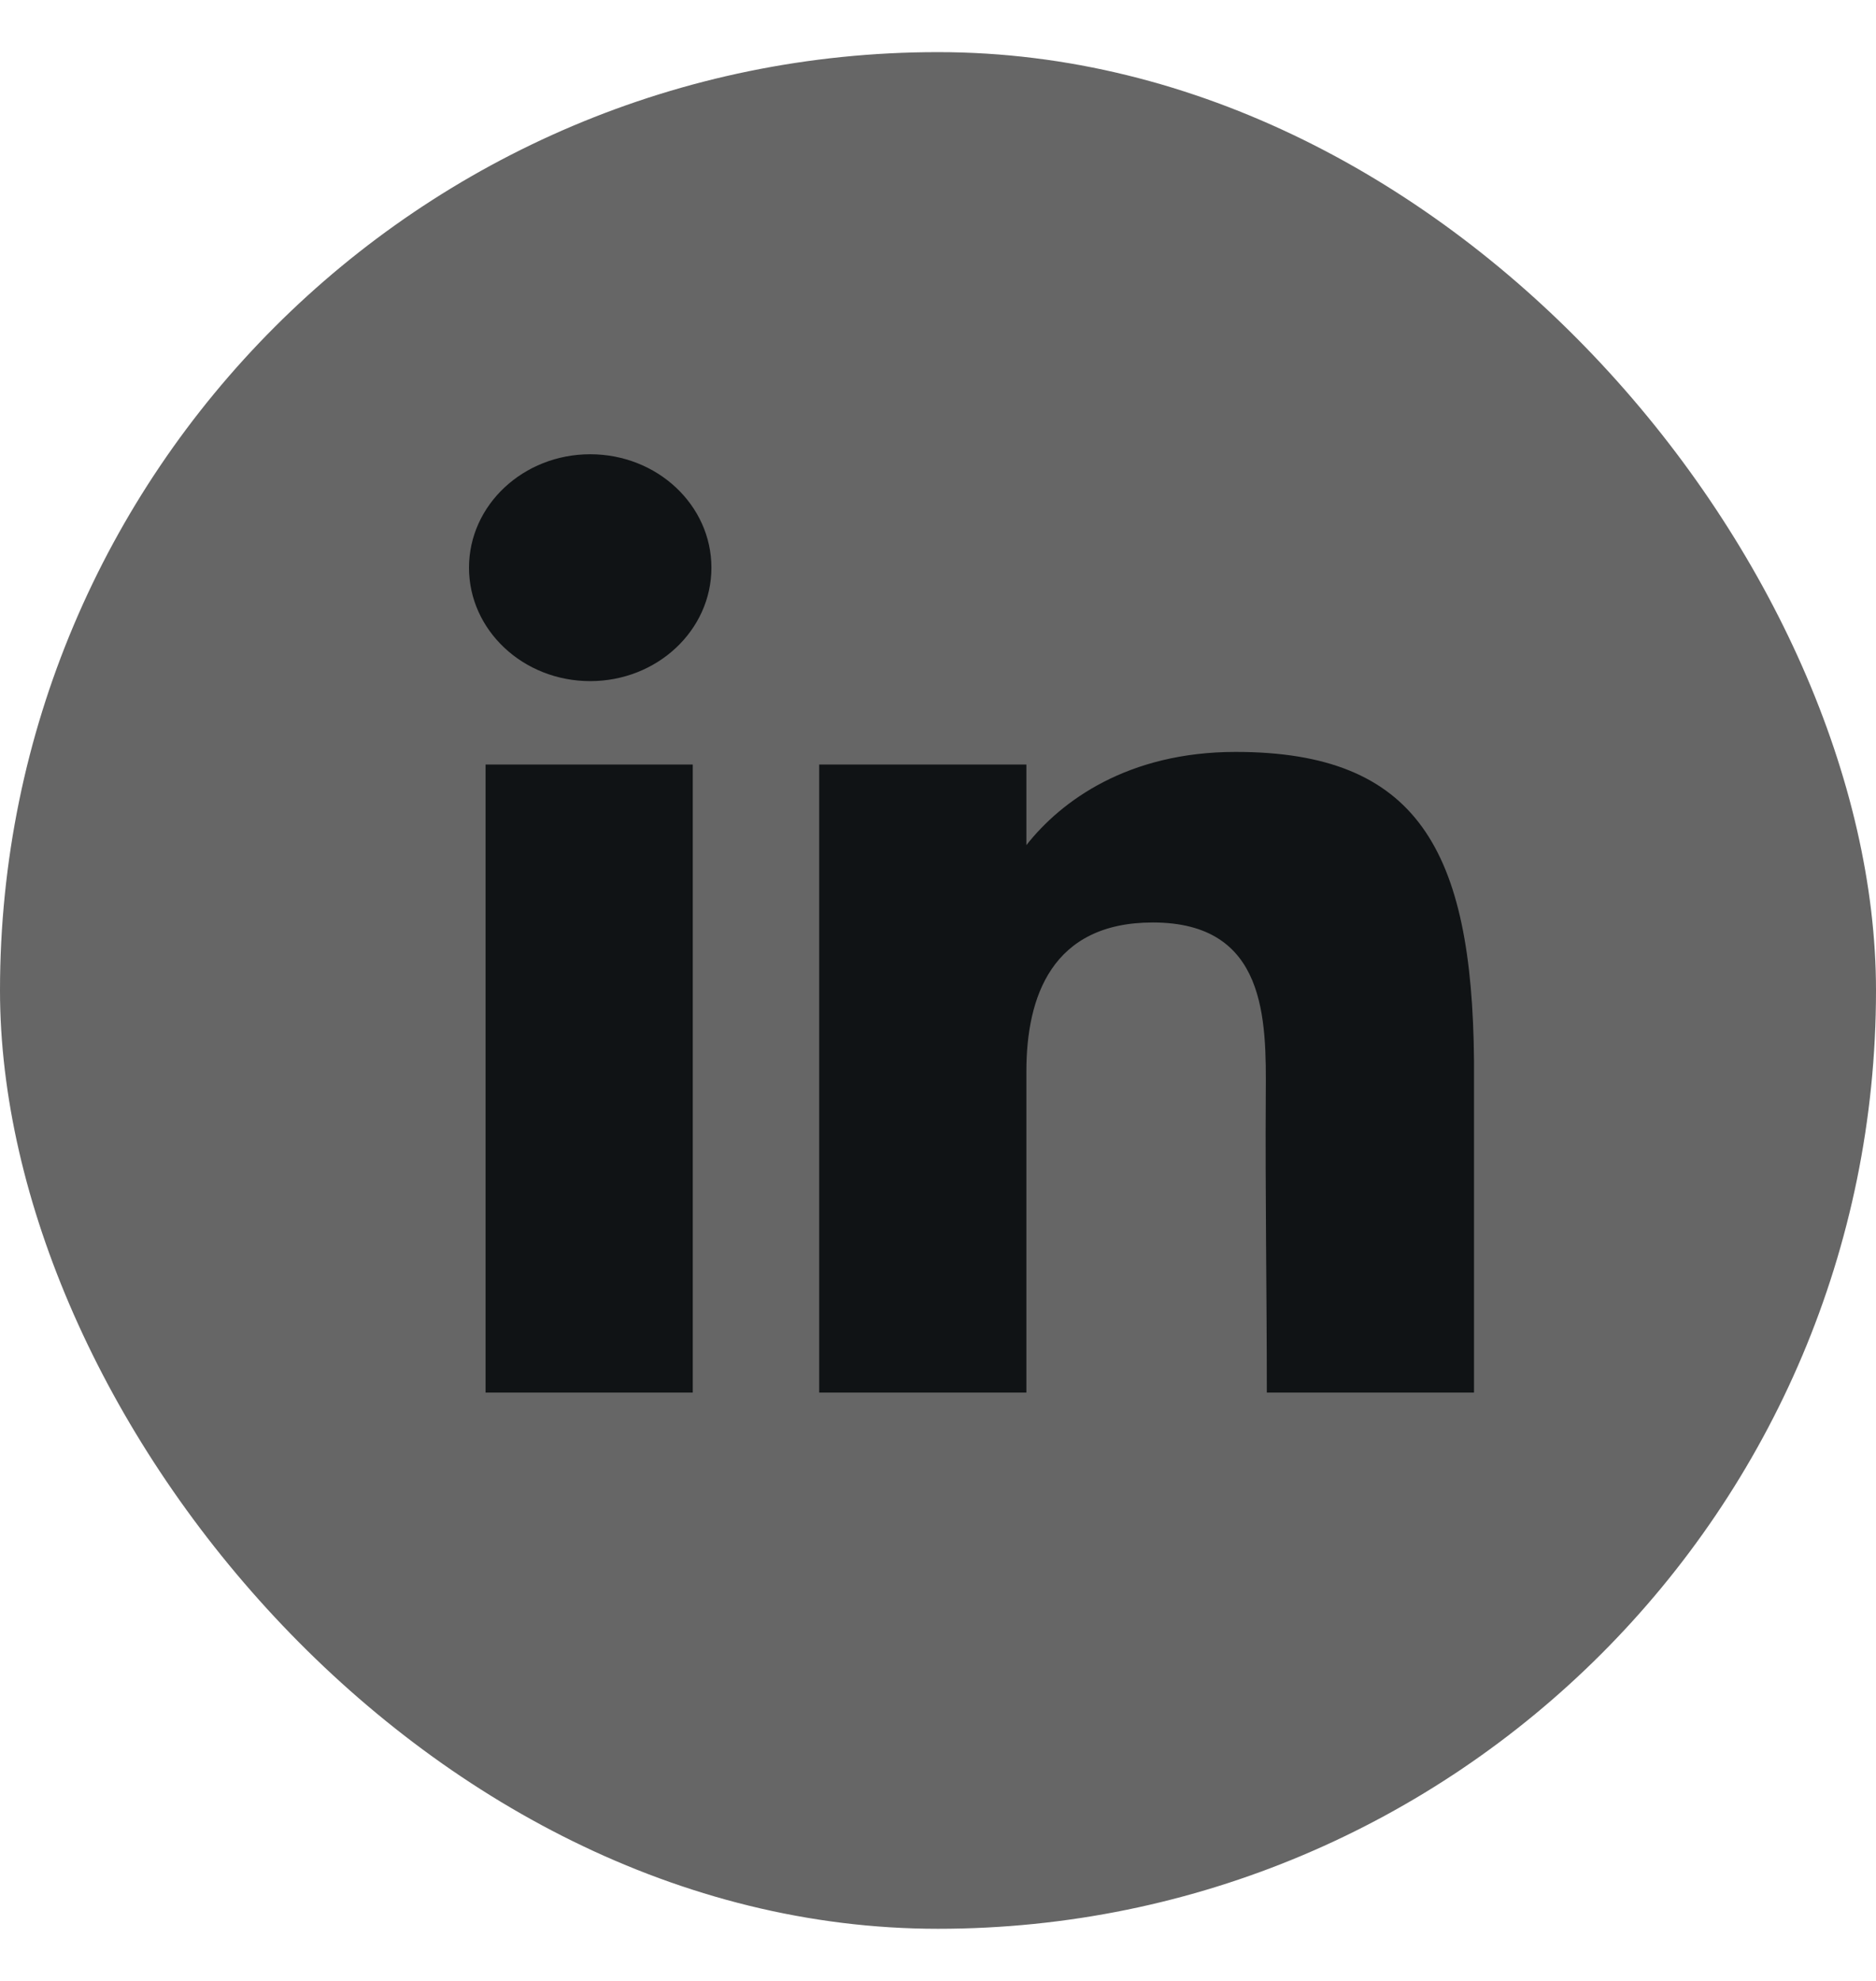
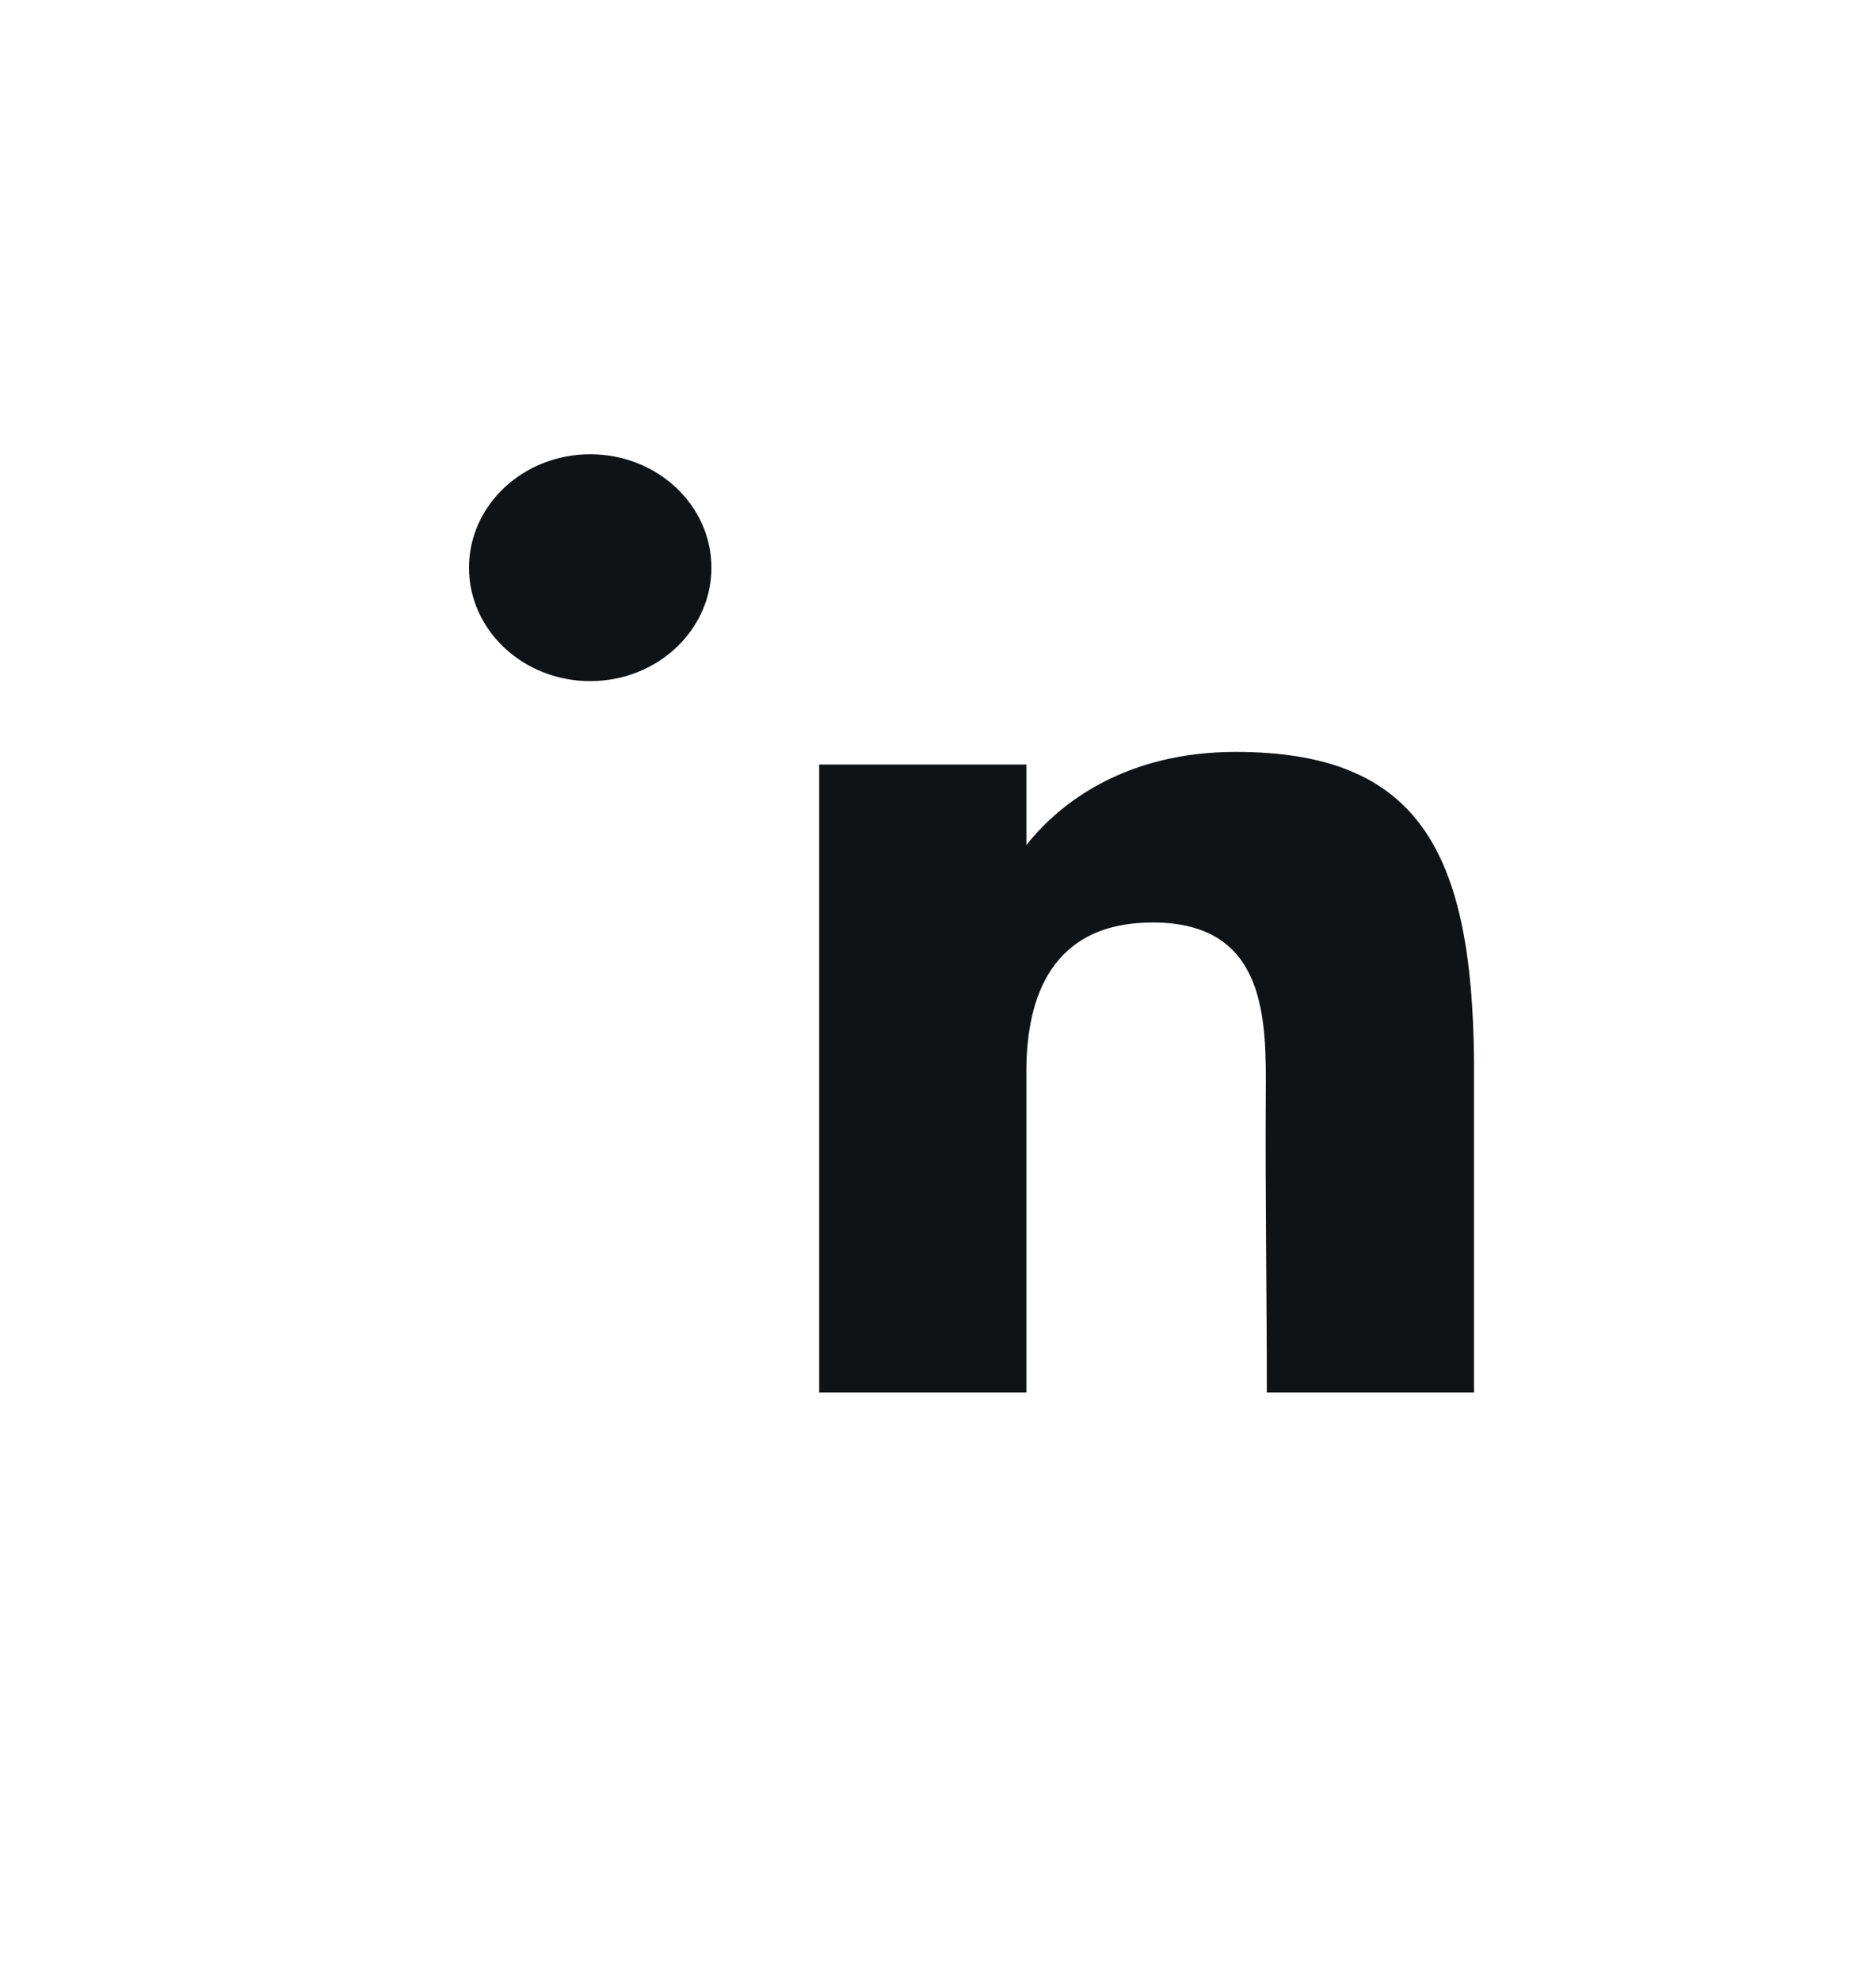
<svg xmlns="http://www.w3.org/2000/svg" width="18" height="19" viewBox="0 0 18 19" fill="none">
-   <rect y="0.5" width="18" height="18" rx="9" fill="#666666" />
  <path d="M6.826 5.445C6.826 6.046 6.305 6.533 5.663 6.533C5.021 6.533 4.5 6.046 4.5 5.445C4.5 4.844 5.021 4.357 5.663 4.357C6.305 4.357 6.826 4.844 6.826 5.445Z" fill="#101315" />
-   <path d="M4.659 7.333H6.647V13.357H4.659V7.333Z" fill="#101315" />
  <path d="M9.848 7.333H7.86V13.357H9.848C9.848 13.357 9.848 11.461 9.848 10.275C9.848 9.563 10.091 8.848 11.061 8.848C12.157 8.848 12.15 9.78 12.145 10.501C12.139 11.445 12.155 12.407 12.155 13.357H14.143V10.178C14.126 8.147 13.597 7.212 11.856 7.212C10.823 7.212 10.182 7.681 9.848 8.106V7.333Z" fill="#101315" />
</svg>